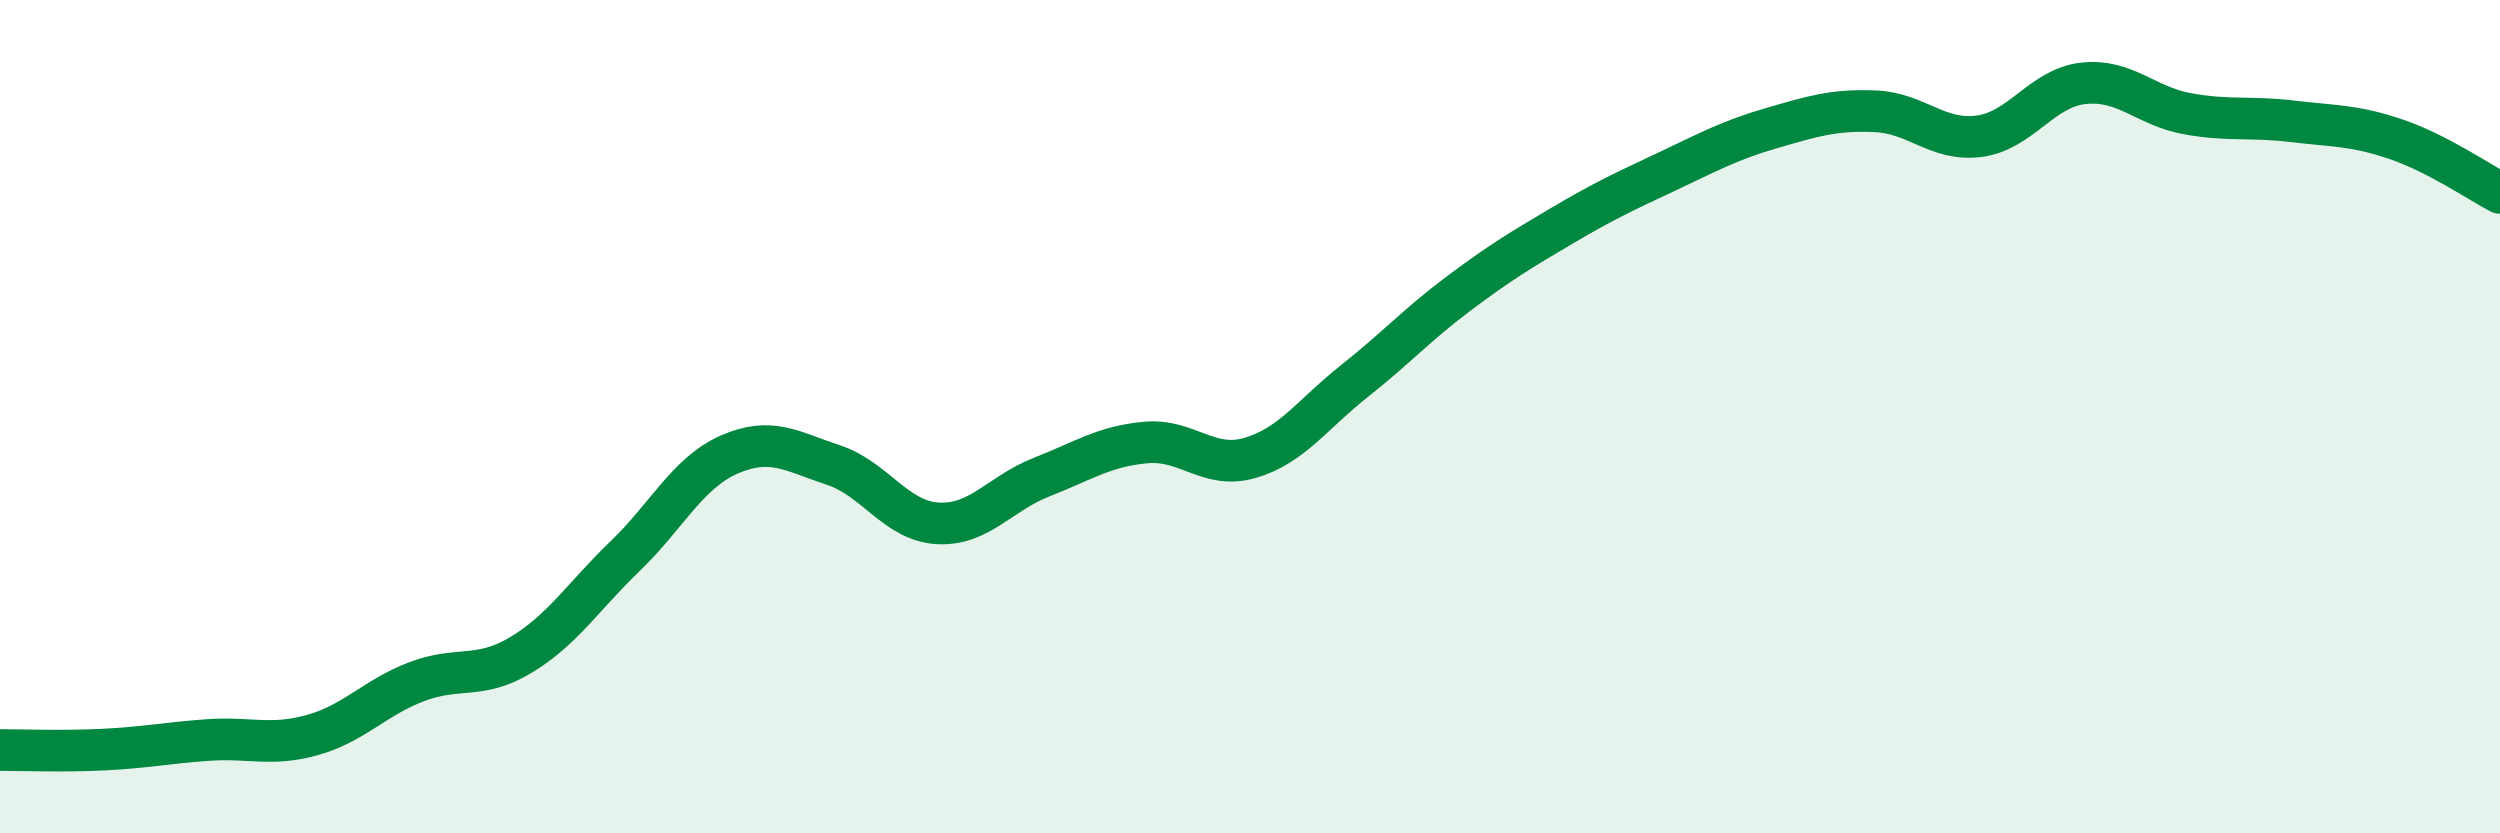
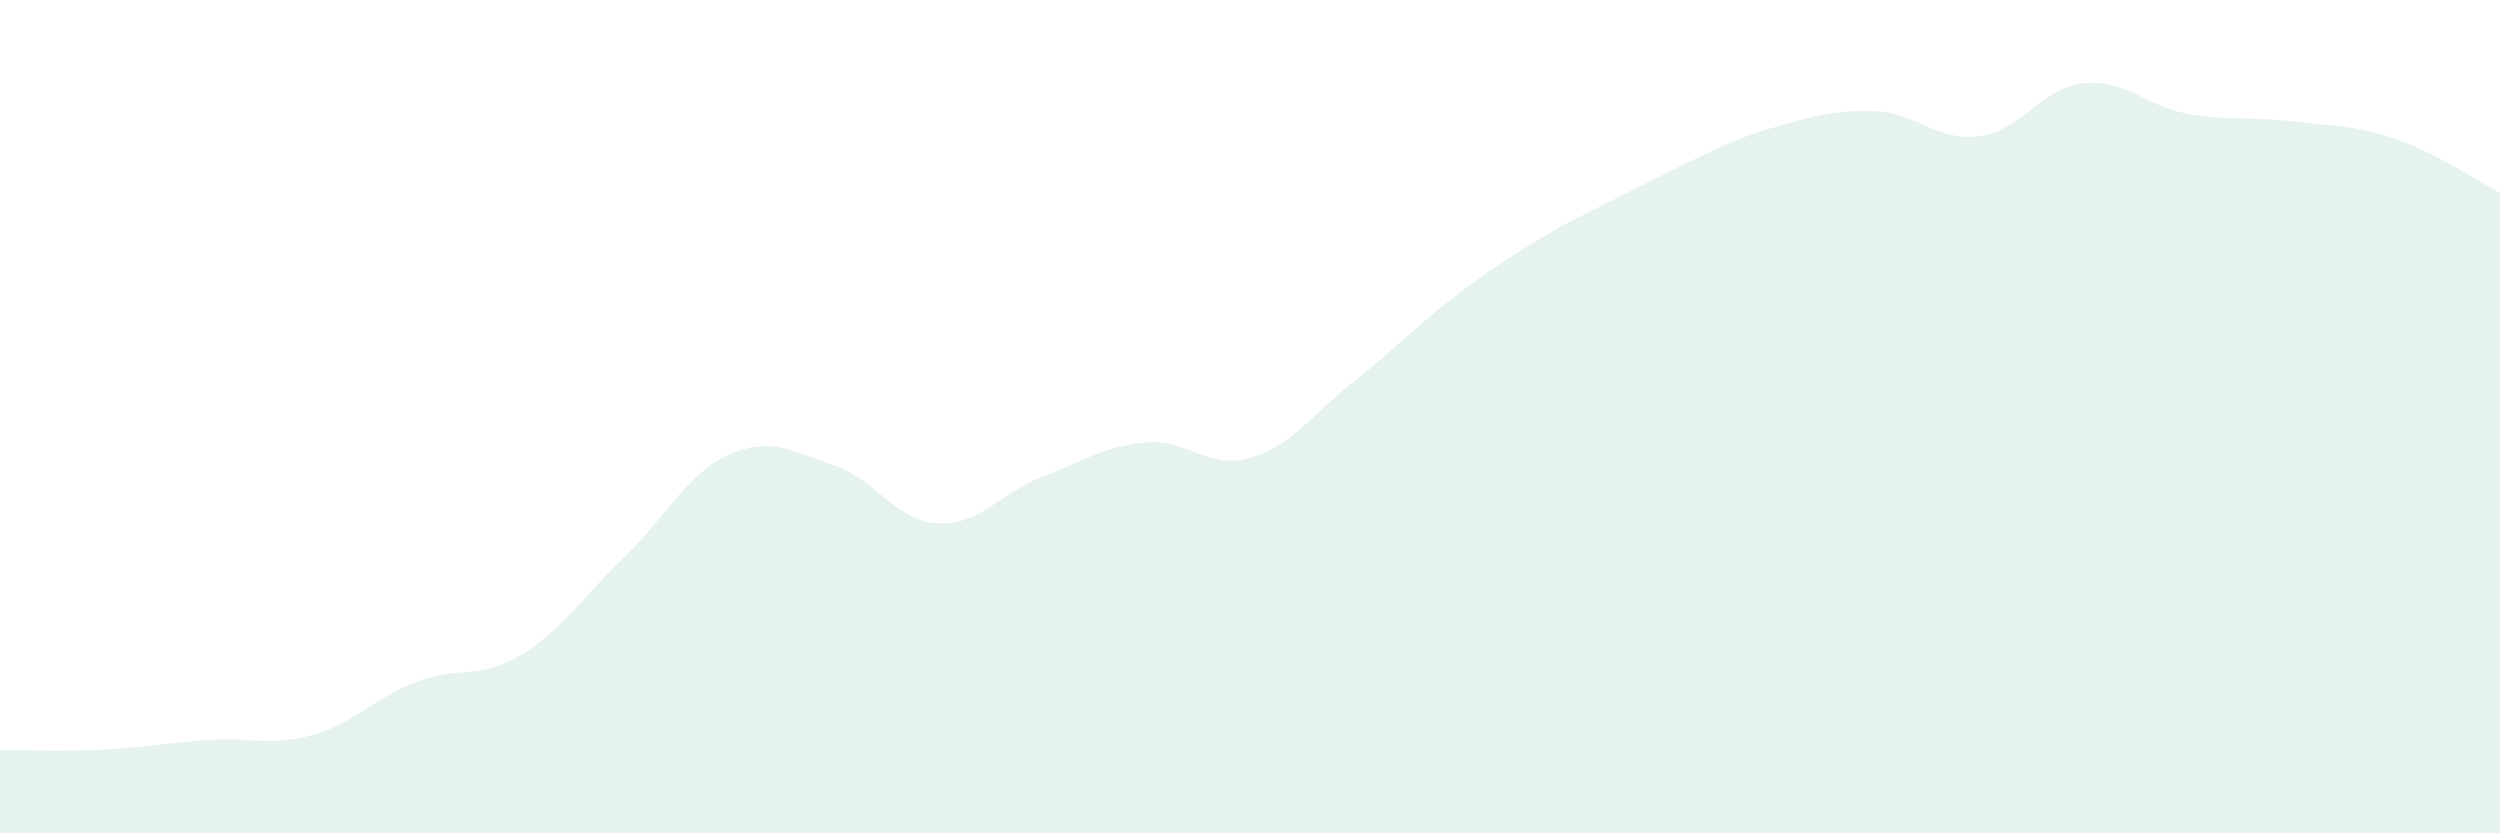
<svg xmlns="http://www.w3.org/2000/svg" width="60" height="20" viewBox="0 0 60 20">
-   <path d="M 0,18 C 0.5,18 1.5,18.04 2.5,17.99 C 3.5,17.94 4,17.83 5,17.76 C 6,17.69 6.5,17.92 7.5,17.64 C 8.5,17.36 9,16.74 10,16.36 C 11,15.98 11.5,16.32 12.5,15.72 C 13.5,15.12 14,14.31 15,13.35 C 16,12.39 16.5,11.35 17.5,10.91 C 18.5,10.47 19,10.83 20,11.16 C 21,11.49 21.5,12.5 22.5,12.56 C 23.5,12.62 24,11.84 25,11.45 C 26,11.06 26.5,10.71 27.5,10.62 C 28.5,10.53 29,11.28 30,10.99 C 31,10.7 31.5,9.94 32.5,9.15 C 33.5,8.36 34,7.8 35,7.05 C 36,6.3 36.5,6 37.5,5.41 C 38.5,4.82 39,4.59 40,4.12 C 41,3.65 41.5,3.37 42.5,3.08 C 43.5,2.79 44,2.63 45,2.67 C 46,2.71 46.5,3.4 47.5,3.27 C 48.5,3.14 49,2.11 50,2 C 51,1.89 51.5,2.55 52.5,2.73 C 53.5,2.91 54,2.79 55,2.91 C 56,3.03 56.5,3 57.5,3.34 C 58.5,3.68 59.5,4.37 60,4.63L60 20L0 20Z" fill="#008740" opacity="0.1" stroke-linecap="round" stroke-linejoin="round" />
-   <path d="M 0,18 C 0.5,18 1.5,18.04 2.5,17.99 C 3.5,17.94 4,17.83 5,17.76 C 6,17.69 6.5,17.92 7.5,17.64 C 8.5,17.36 9,16.74 10,16.36 C 11,15.98 11.5,16.32 12.5,15.72 C 13.5,15.12 14,14.31 15,13.35 C 16,12.39 16.5,11.35 17.5,10.91 C 18.5,10.47 19,10.83 20,11.16 C 21,11.49 21.5,12.5 22.5,12.56 C 23.5,12.62 24,11.84 25,11.45 C 26,11.06 26.5,10.71 27.5,10.62 C 28.5,10.53 29,11.28 30,10.99 C 31,10.7 31.5,9.94 32.5,9.15 C 33.5,8.36 34,7.8 35,7.05 C 36,6.3 36.5,6 37.5,5.41 C 38.5,4.82 39,4.59 40,4.12 C 41,3.65 41.5,3.37 42.5,3.08 C 43.5,2.79 44,2.63 45,2.67 C 46,2.71 46.5,3.4 47.5,3.27 C 48.5,3.14 49,2.11 50,2 C 51,1.89 51.5,2.55 52.5,2.73 C 53.5,2.91 54,2.79 55,2.91 C 56,3.03 56.5,3 57.5,3.34 C 58.5,3.68 59.5,4.37 60,4.63" stroke="#008740" stroke-width="1" fill="none" stroke-linecap="round" stroke-linejoin="round" />
+   <path d="M 0,18 C 0.5,18 1.5,18.04 2.5,17.99 C 3.5,17.94 4,17.83 5,17.76 C 6,17.69 6.5,17.92 7.5,17.64 C 8.5,17.36 9,16.74 10,16.36 C 11,15.98 11.5,16.32 12.5,15.72 C 13.5,15.12 14,14.31 15,13.35 C 16,12.39 16.5,11.35 17.5,10.91 C 18.5,10.47 19,10.83 20,11.16 C 21,11.49 21.5,12.5 22.5,12.56 C 23.5,12.62 24,11.84 25,11.45 C 26,11.06 26.5,10.71 27.5,10.62 C 28.5,10.53 29,11.28 30,10.99 C 31,10.7 31.5,9.94 32.5,9.15 C 33.5,8.36 34,7.8 35,7.05 C 36,6.3 36.5,6 37.5,5.41 C 41,3.65 41.5,3.37 42.5,3.08 C 43.5,2.79 44,2.63 45,2.67 C 46,2.71 46.5,3.4 47.5,3.27 C 48.5,3.14 49,2.11 50,2 C 51,1.89 51.5,2.55 52.5,2.73 C 53.5,2.91 54,2.79 55,2.91 C 56,3.03 56.5,3 57.5,3.34 C 58.5,3.68 59.5,4.37 60,4.63L60 20L0 20Z" fill="#008740" opacity="0.1" stroke-linecap="round" stroke-linejoin="round" />
</svg>